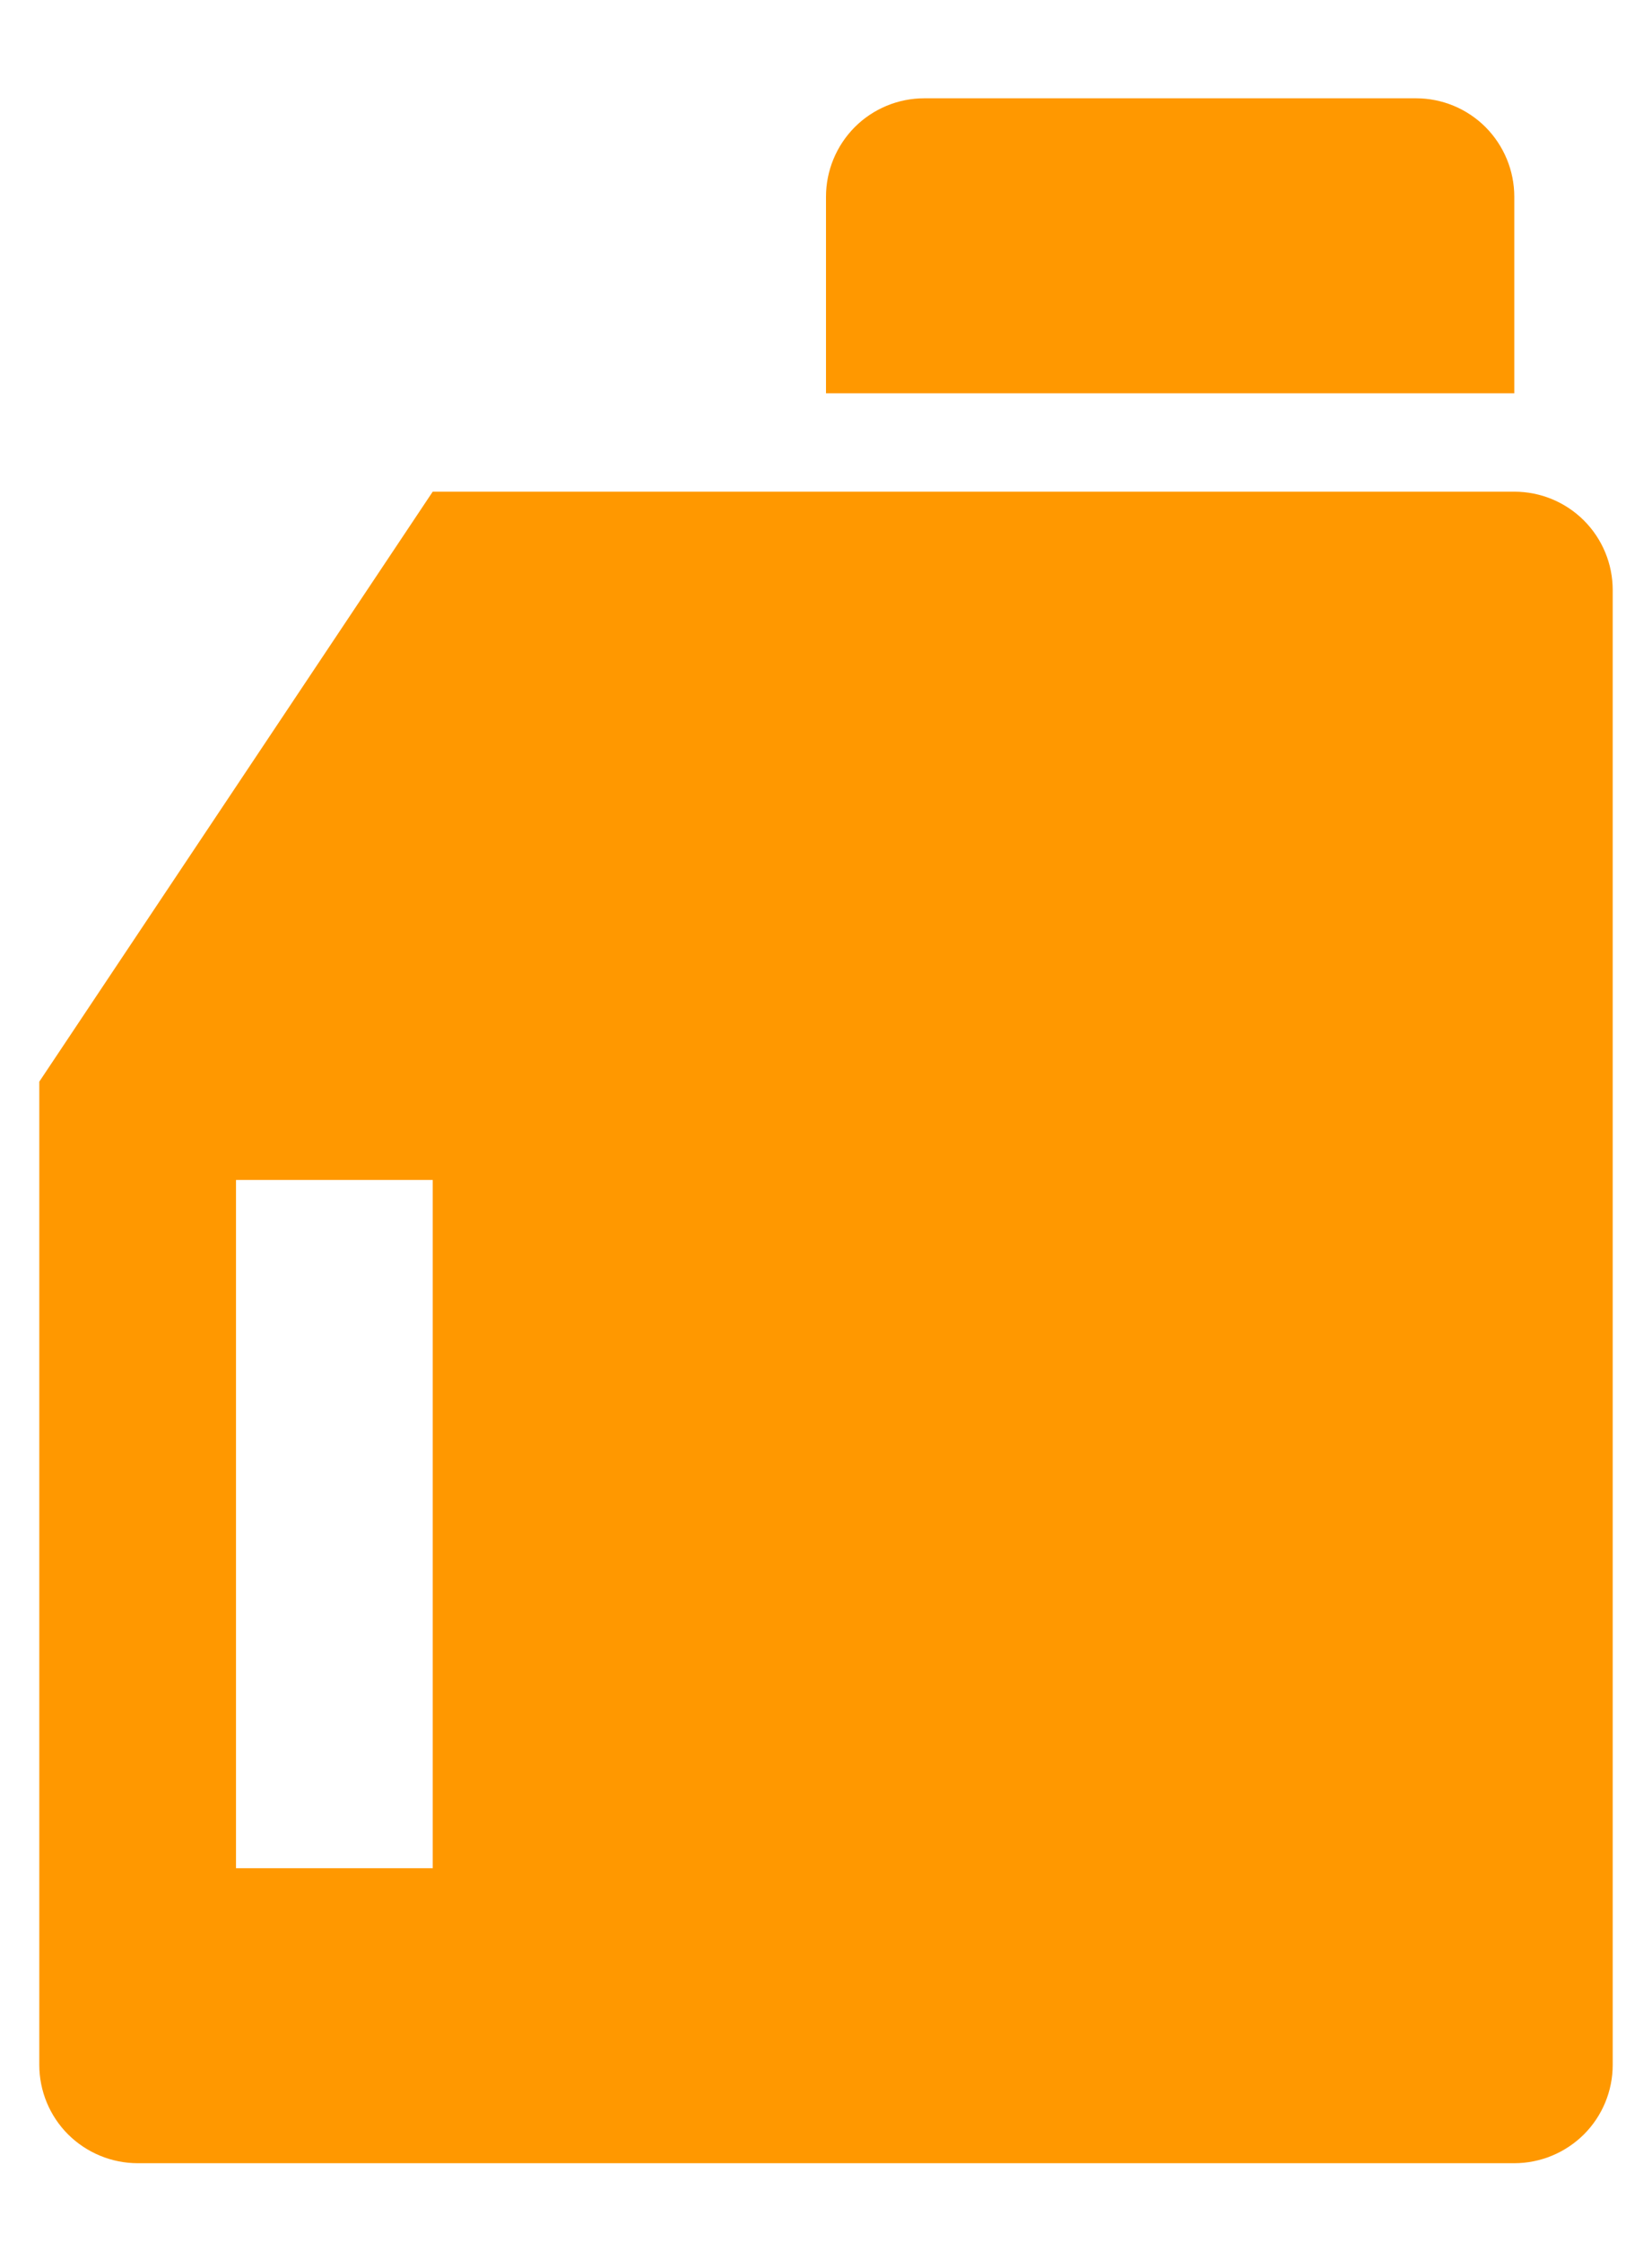
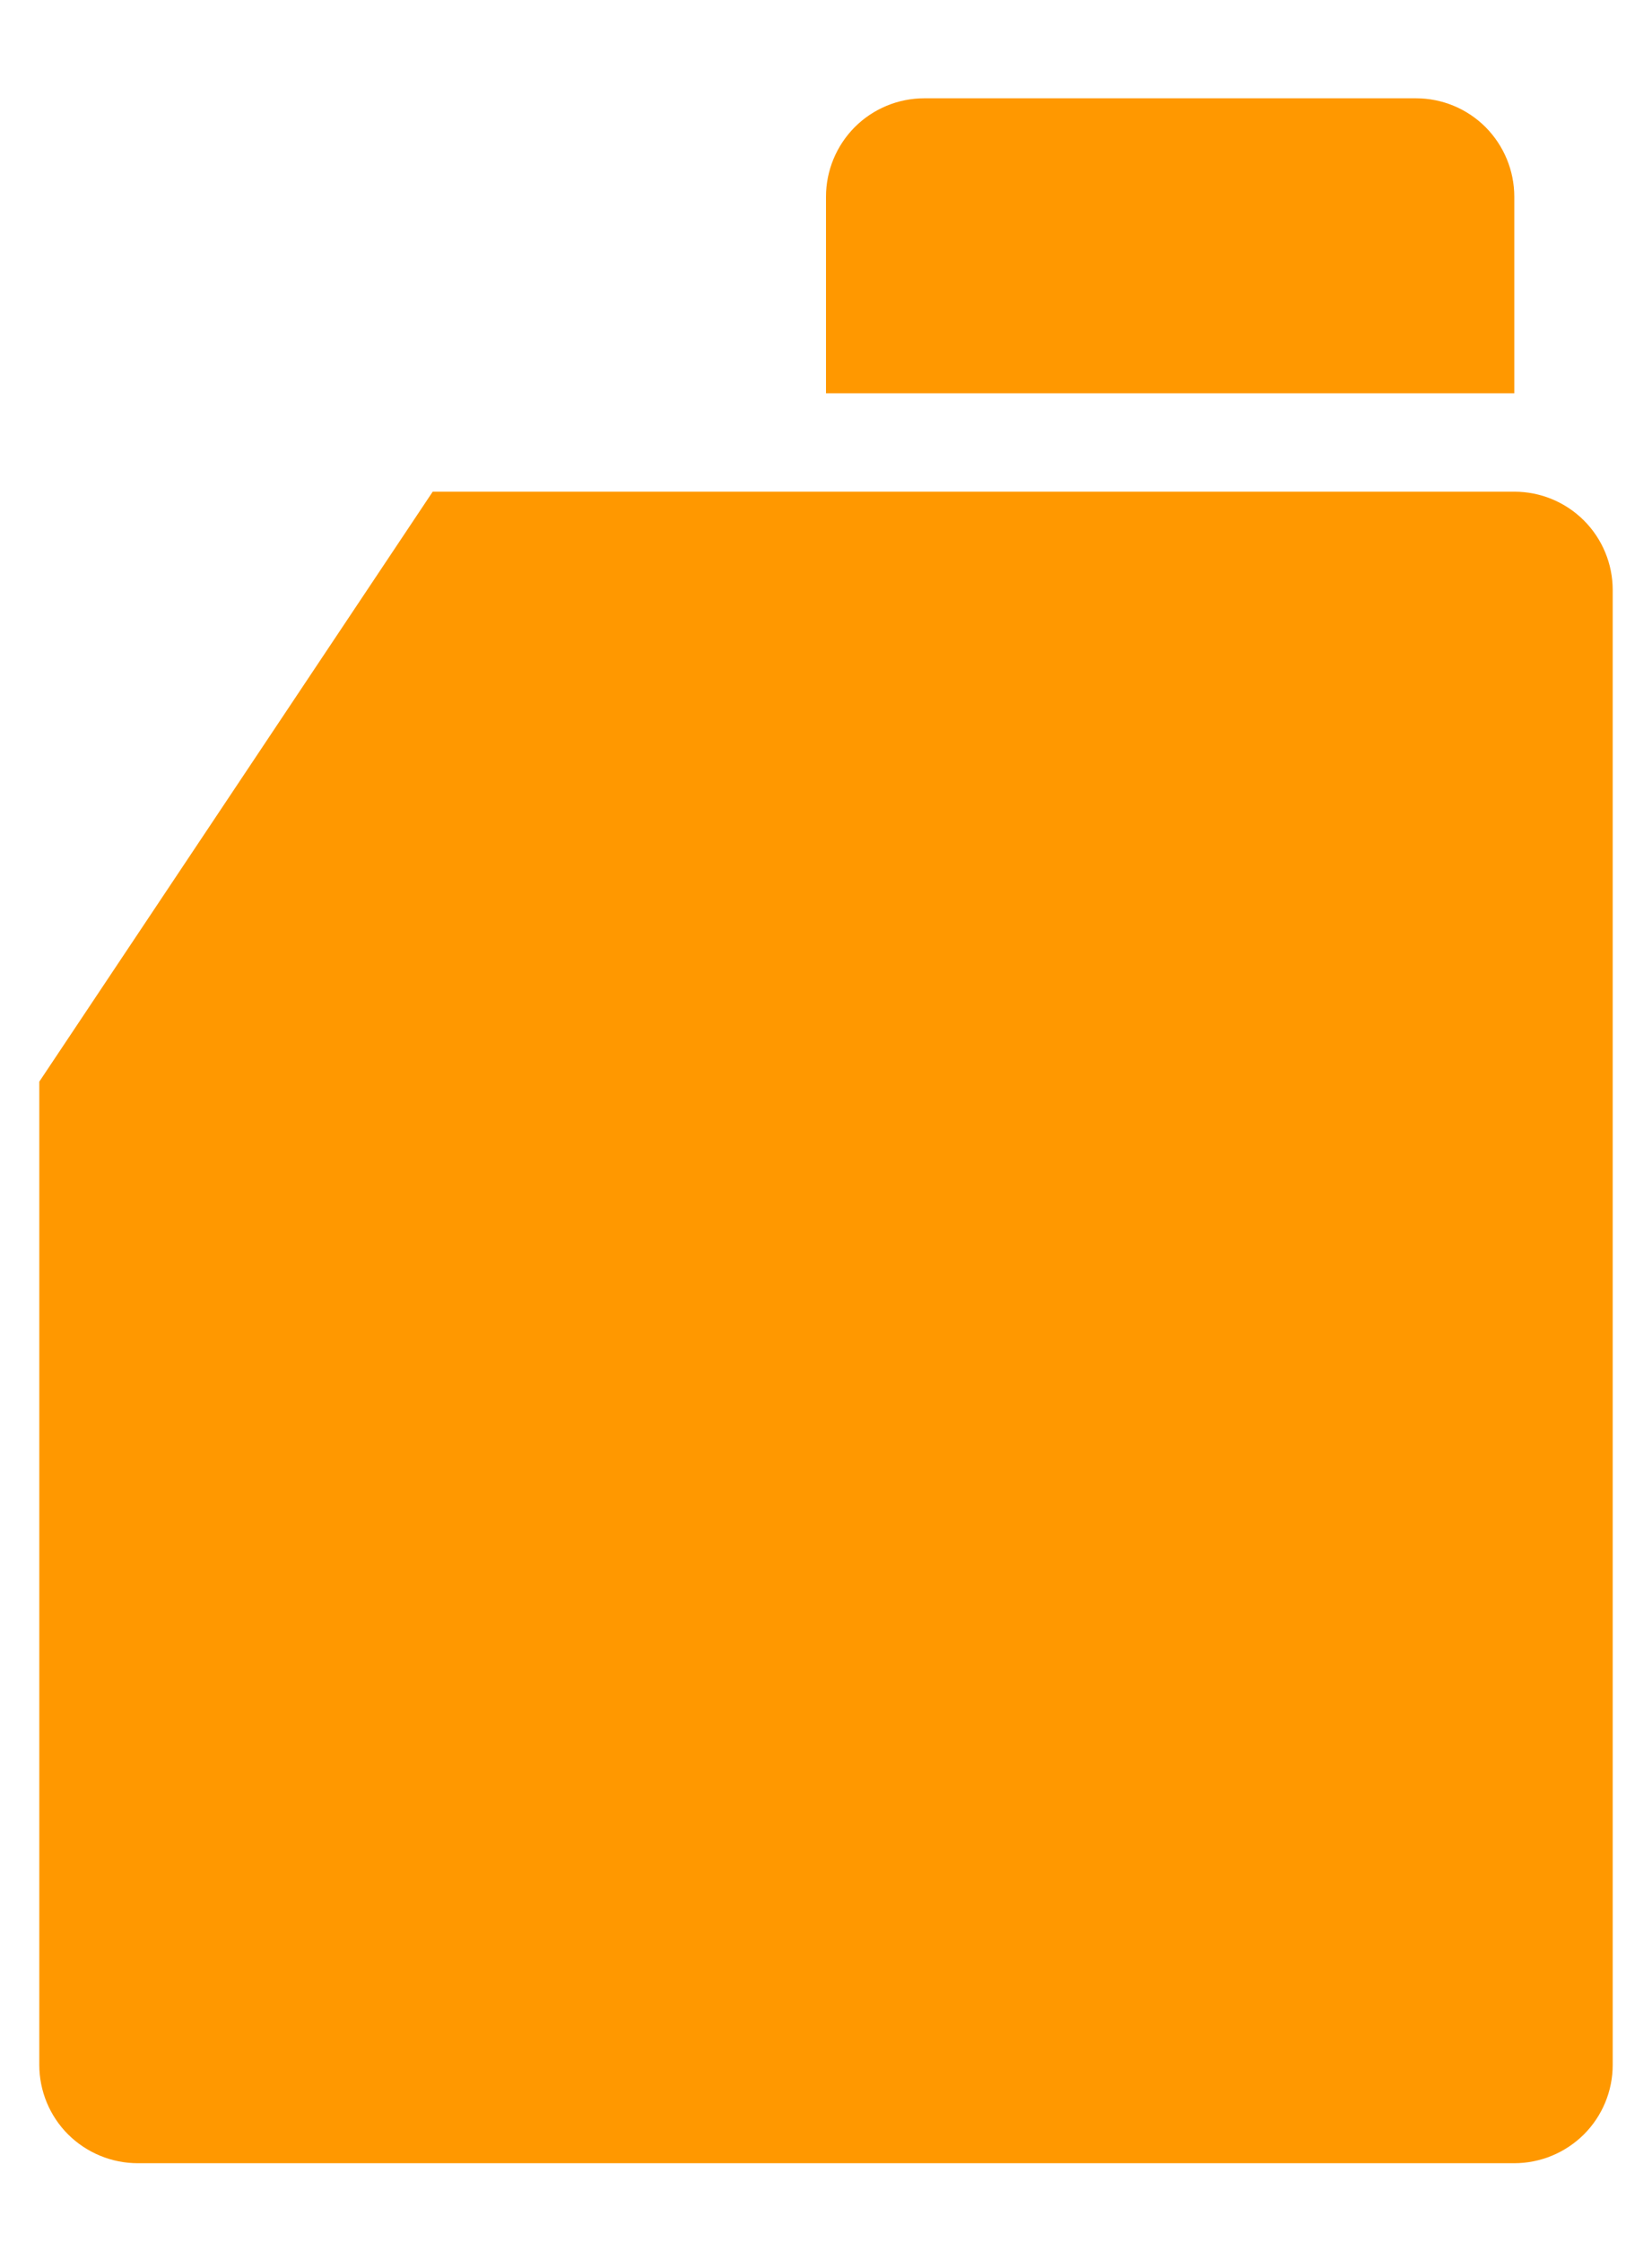
<svg xmlns="http://www.w3.org/2000/svg" width="14" height="19" viewBox="0 0 14 19" fill="none">
-   <path d="M3.667 4.167H12.833C13.054 4.167 13.266 4.254 13.423 4.411C13.579 4.567 13.667 4.779 13.667 5V17.5C13.667 17.721 13.579 17.933 13.423 18.089C13.266 18.245 13.054 18.333 12.833 18.333H1.167C0.946 18.333 0.734 18.245 0.577 18.089C0.421 17.933 0.333 17.721 0.333 17.5V9.167L3.667 4.167ZM7.833 0.833H12C12.221 0.833 12.433 0.921 12.589 1.077C12.745 1.234 12.833 1.446 12.833 1.667V3.333H7V1.667C7 1.446 7.088 1.234 7.244 1.077C7.4 0.921 7.612 0.833 7.833 0.833ZM2 10V15.833H3.667V10H2Z" fill="#FF9800" />
+   <path d="M3.667 4.167H12.833C13.054 4.167 13.266 4.254 13.423 4.411C13.579 4.567 13.667 4.779 13.667 5V17.5C13.667 17.721 13.579 17.933 13.423 18.089C13.266 18.245 13.054 18.333 12.833 18.333H1.167C0.946 18.333 0.734 18.245 0.577 18.089C0.421 17.933 0.333 17.721 0.333 17.5V9.167L3.667 4.167ZM7.833 0.833H12C12.221 0.833 12.433 0.921 12.589 1.077C12.745 1.234 12.833 1.446 12.833 1.667V3.333H7V1.667C7 1.446 7.088 1.234 7.244 1.077C7.4 0.921 7.612 0.833 7.833 0.833ZM2 10H3.667V10H2Z" fill="#FF9800" />
</svg>